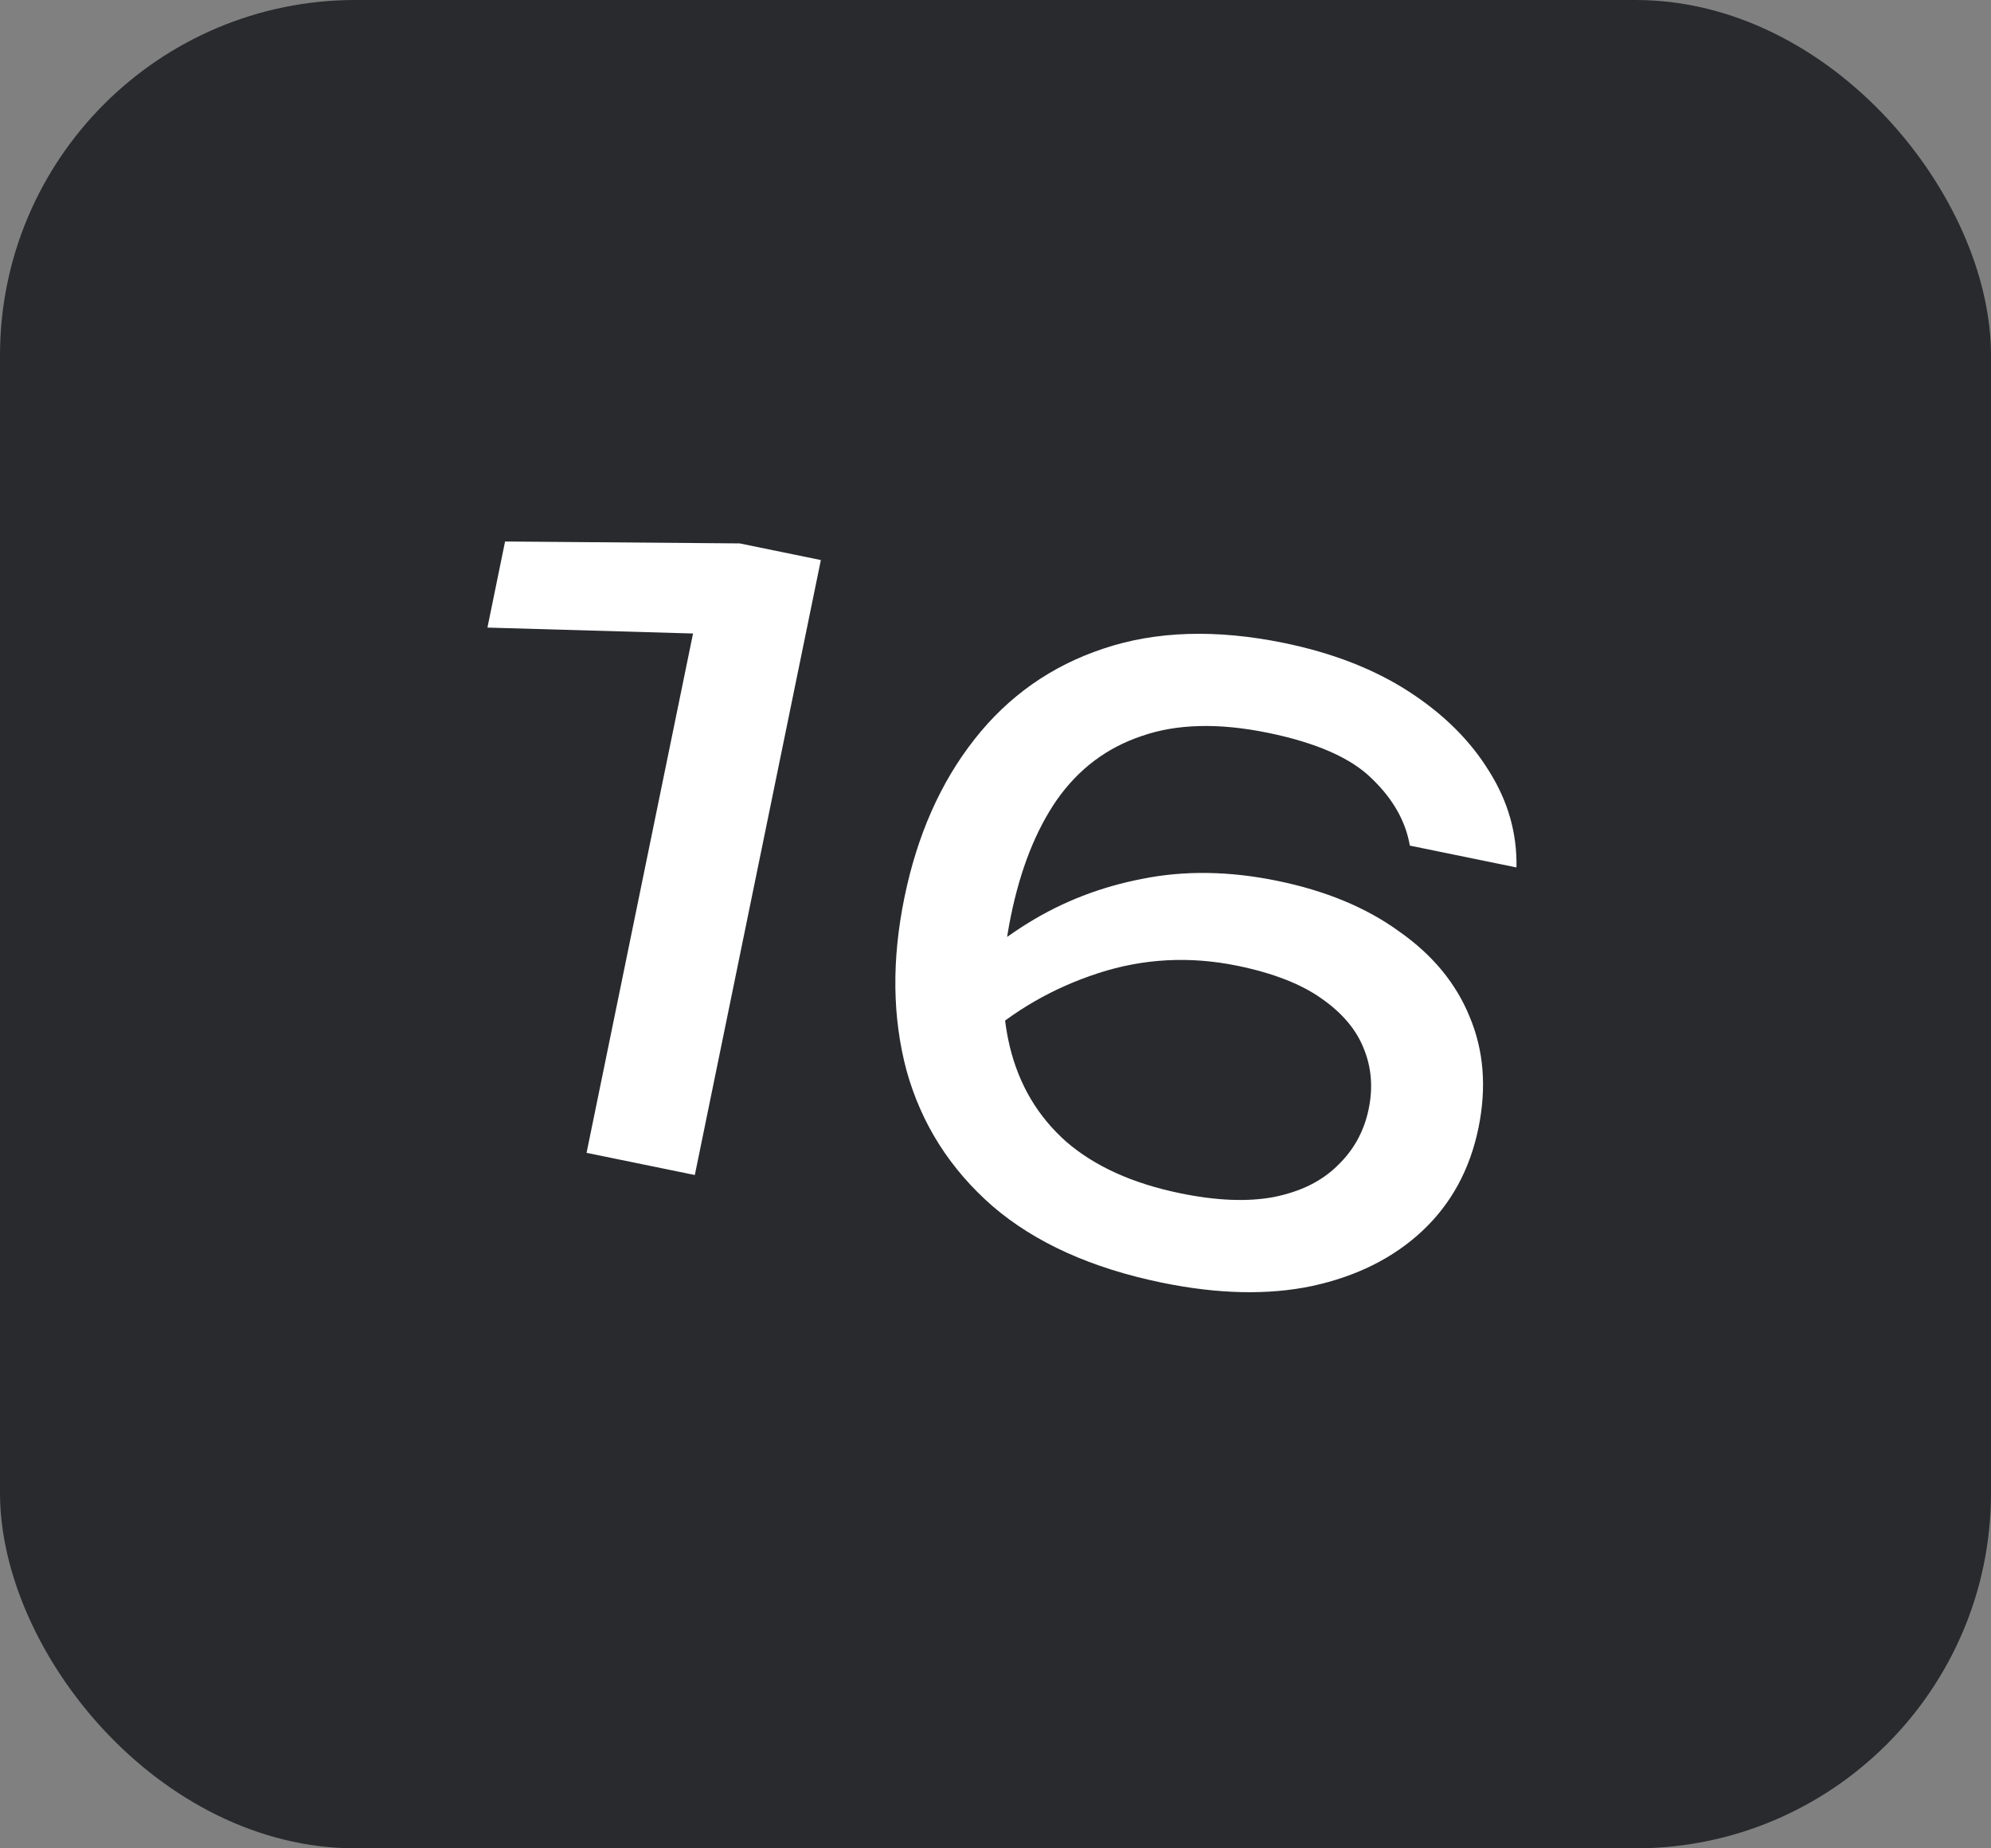
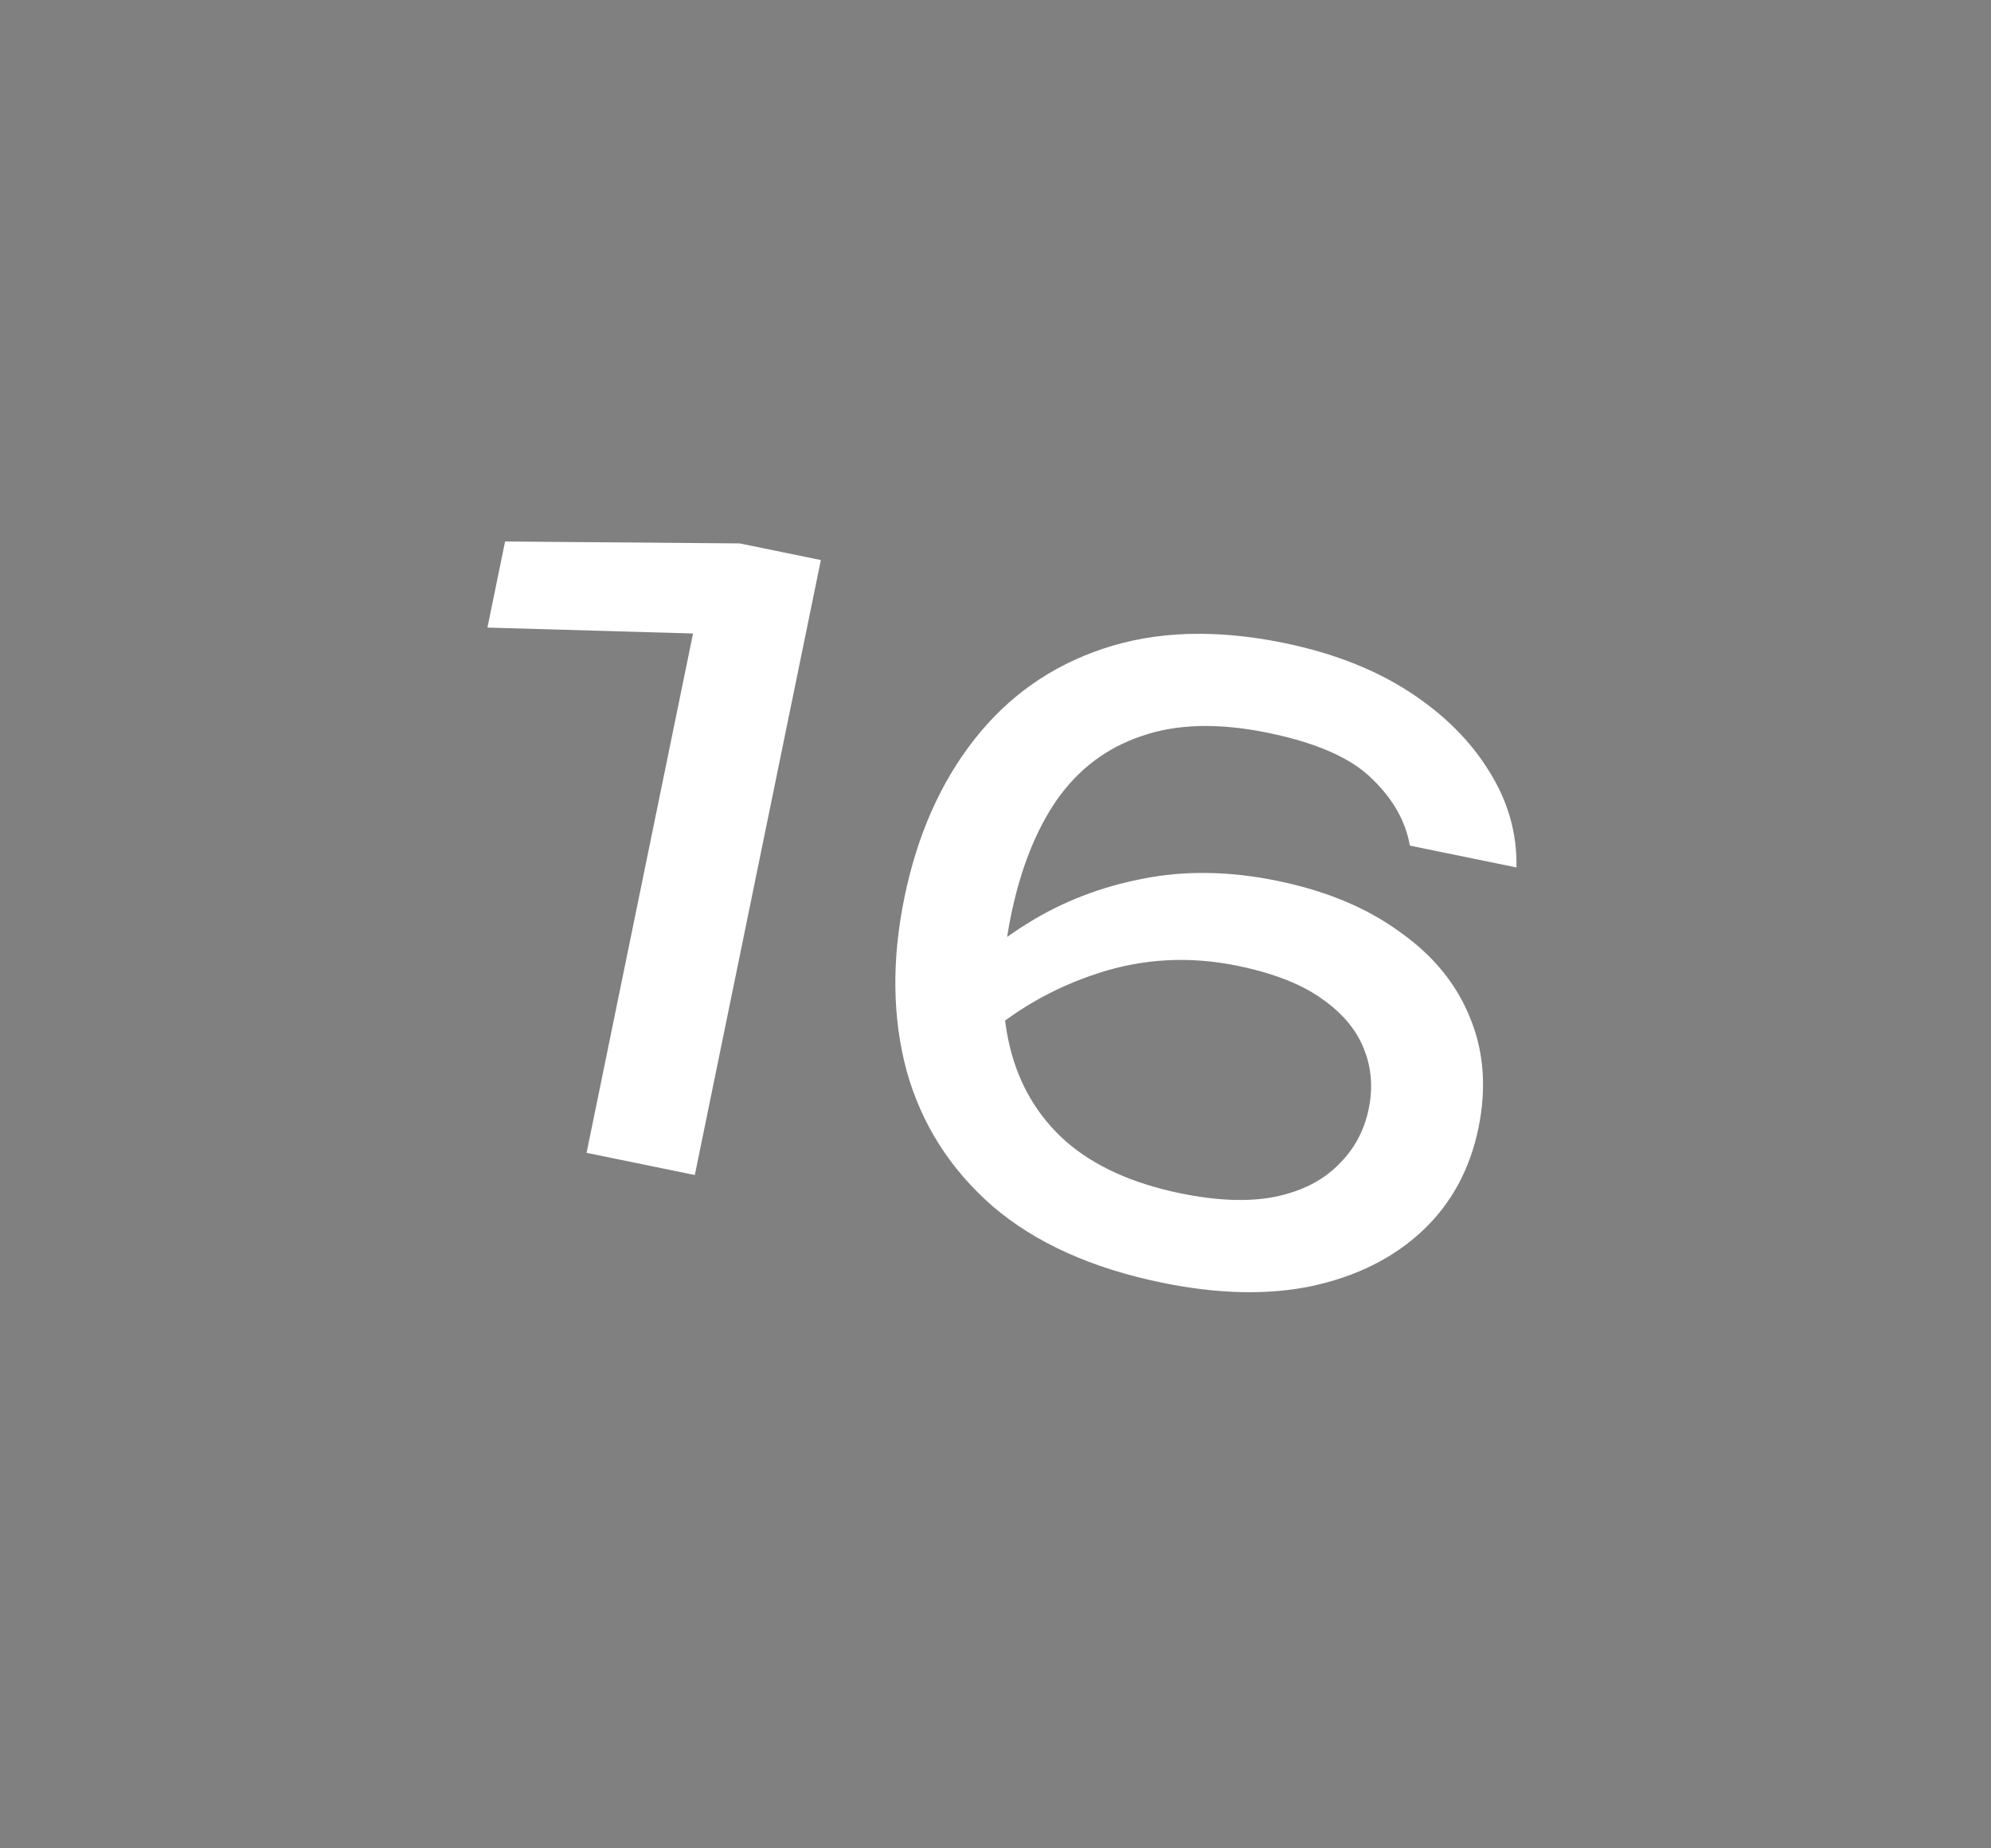
<svg xmlns="http://www.w3.org/2000/svg" width="56" height="52" viewBox="0 0 56 52" fill="none">
  <rect x="0" y="0" width="56" height="52" fill="#808080" stroke="none" />
-   <rect width="56" height="52" rx="10" fill="#282A2E" />
  <path d="M23.088 15.756L19.543 33.057L16.498 32.433L19.855 16.055L21.213 17.872L13.71 17.656L14.206 15.234L20.805 15.288L23.088 15.756ZM36.112 18.088C37.48 18.369 38.653 18.826 39.629 19.458C40.605 20.091 41.357 20.838 41.885 21.699C42.417 22.545 42.673 23.447 42.653 24.404L39.654 23.79C39.537 23.109 39.185 22.484 38.596 21.915C38.011 21.33 37.034 20.898 35.666 20.617C34.282 20.333 33.098 20.363 32.114 20.706C31.133 21.034 30.338 21.632 29.727 22.501C29.135 23.357 28.704 24.446 28.433 25.769C28.152 27.137 28.142 28.361 28.401 29.44C28.661 30.518 29.191 31.412 29.991 32.121C30.794 32.815 31.865 33.298 33.203 33.572C34.218 33.78 35.092 33.815 35.825 33.677C36.577 33.527 37.174 33.233 37.617 32.794C38.074 32.359 38.368 31.827 38.497 31.196C38.62 30.596 38.575 30.034 38.362 29.51C38.152 28.97 37.752 28.496 37.163 28.087C36.59 27.681 35.803 27.375 34.803 27.17C33.465 26.896 32.161 26.965 30.891 27.378C29.621 27.791 28.503 28.435 27.538 29.311L26.441 28.101C27.14 27.267 27.967 26.555 28.921 25.965C29.894 25.363 30.964 24.949 32.132 24.724C33.318 24.486 34.58 24.505 35.918 24.779C37.287 25.059 38.431 25.534 39.352 26.204C40.291 26.861 40.952 27.661 41.336 28.605C41.734 29.552 41.817 30.595 41.584 31.733C41.344 32.901 40.818 33.867 40.005 34.63C39.191 35.392 38.156 35.909 36.899 36.181C35.66 36.44 34.256 36.408 32.688 36.087C30.704 35.68 29.113 34.962 27.914 33.931C26.718 32.884 25.913 31.614 25.498 30.119C25.099 28.627 25.079 27.004 25.438 25.251C25.797 23.498 26.454 22.014 27.408 20.8C28.362 19.585 29.57 18.735 31.031 18.249C32.511 17.751 34.205 17.698 36.112 18.088Z" fill="white" />
</svg>